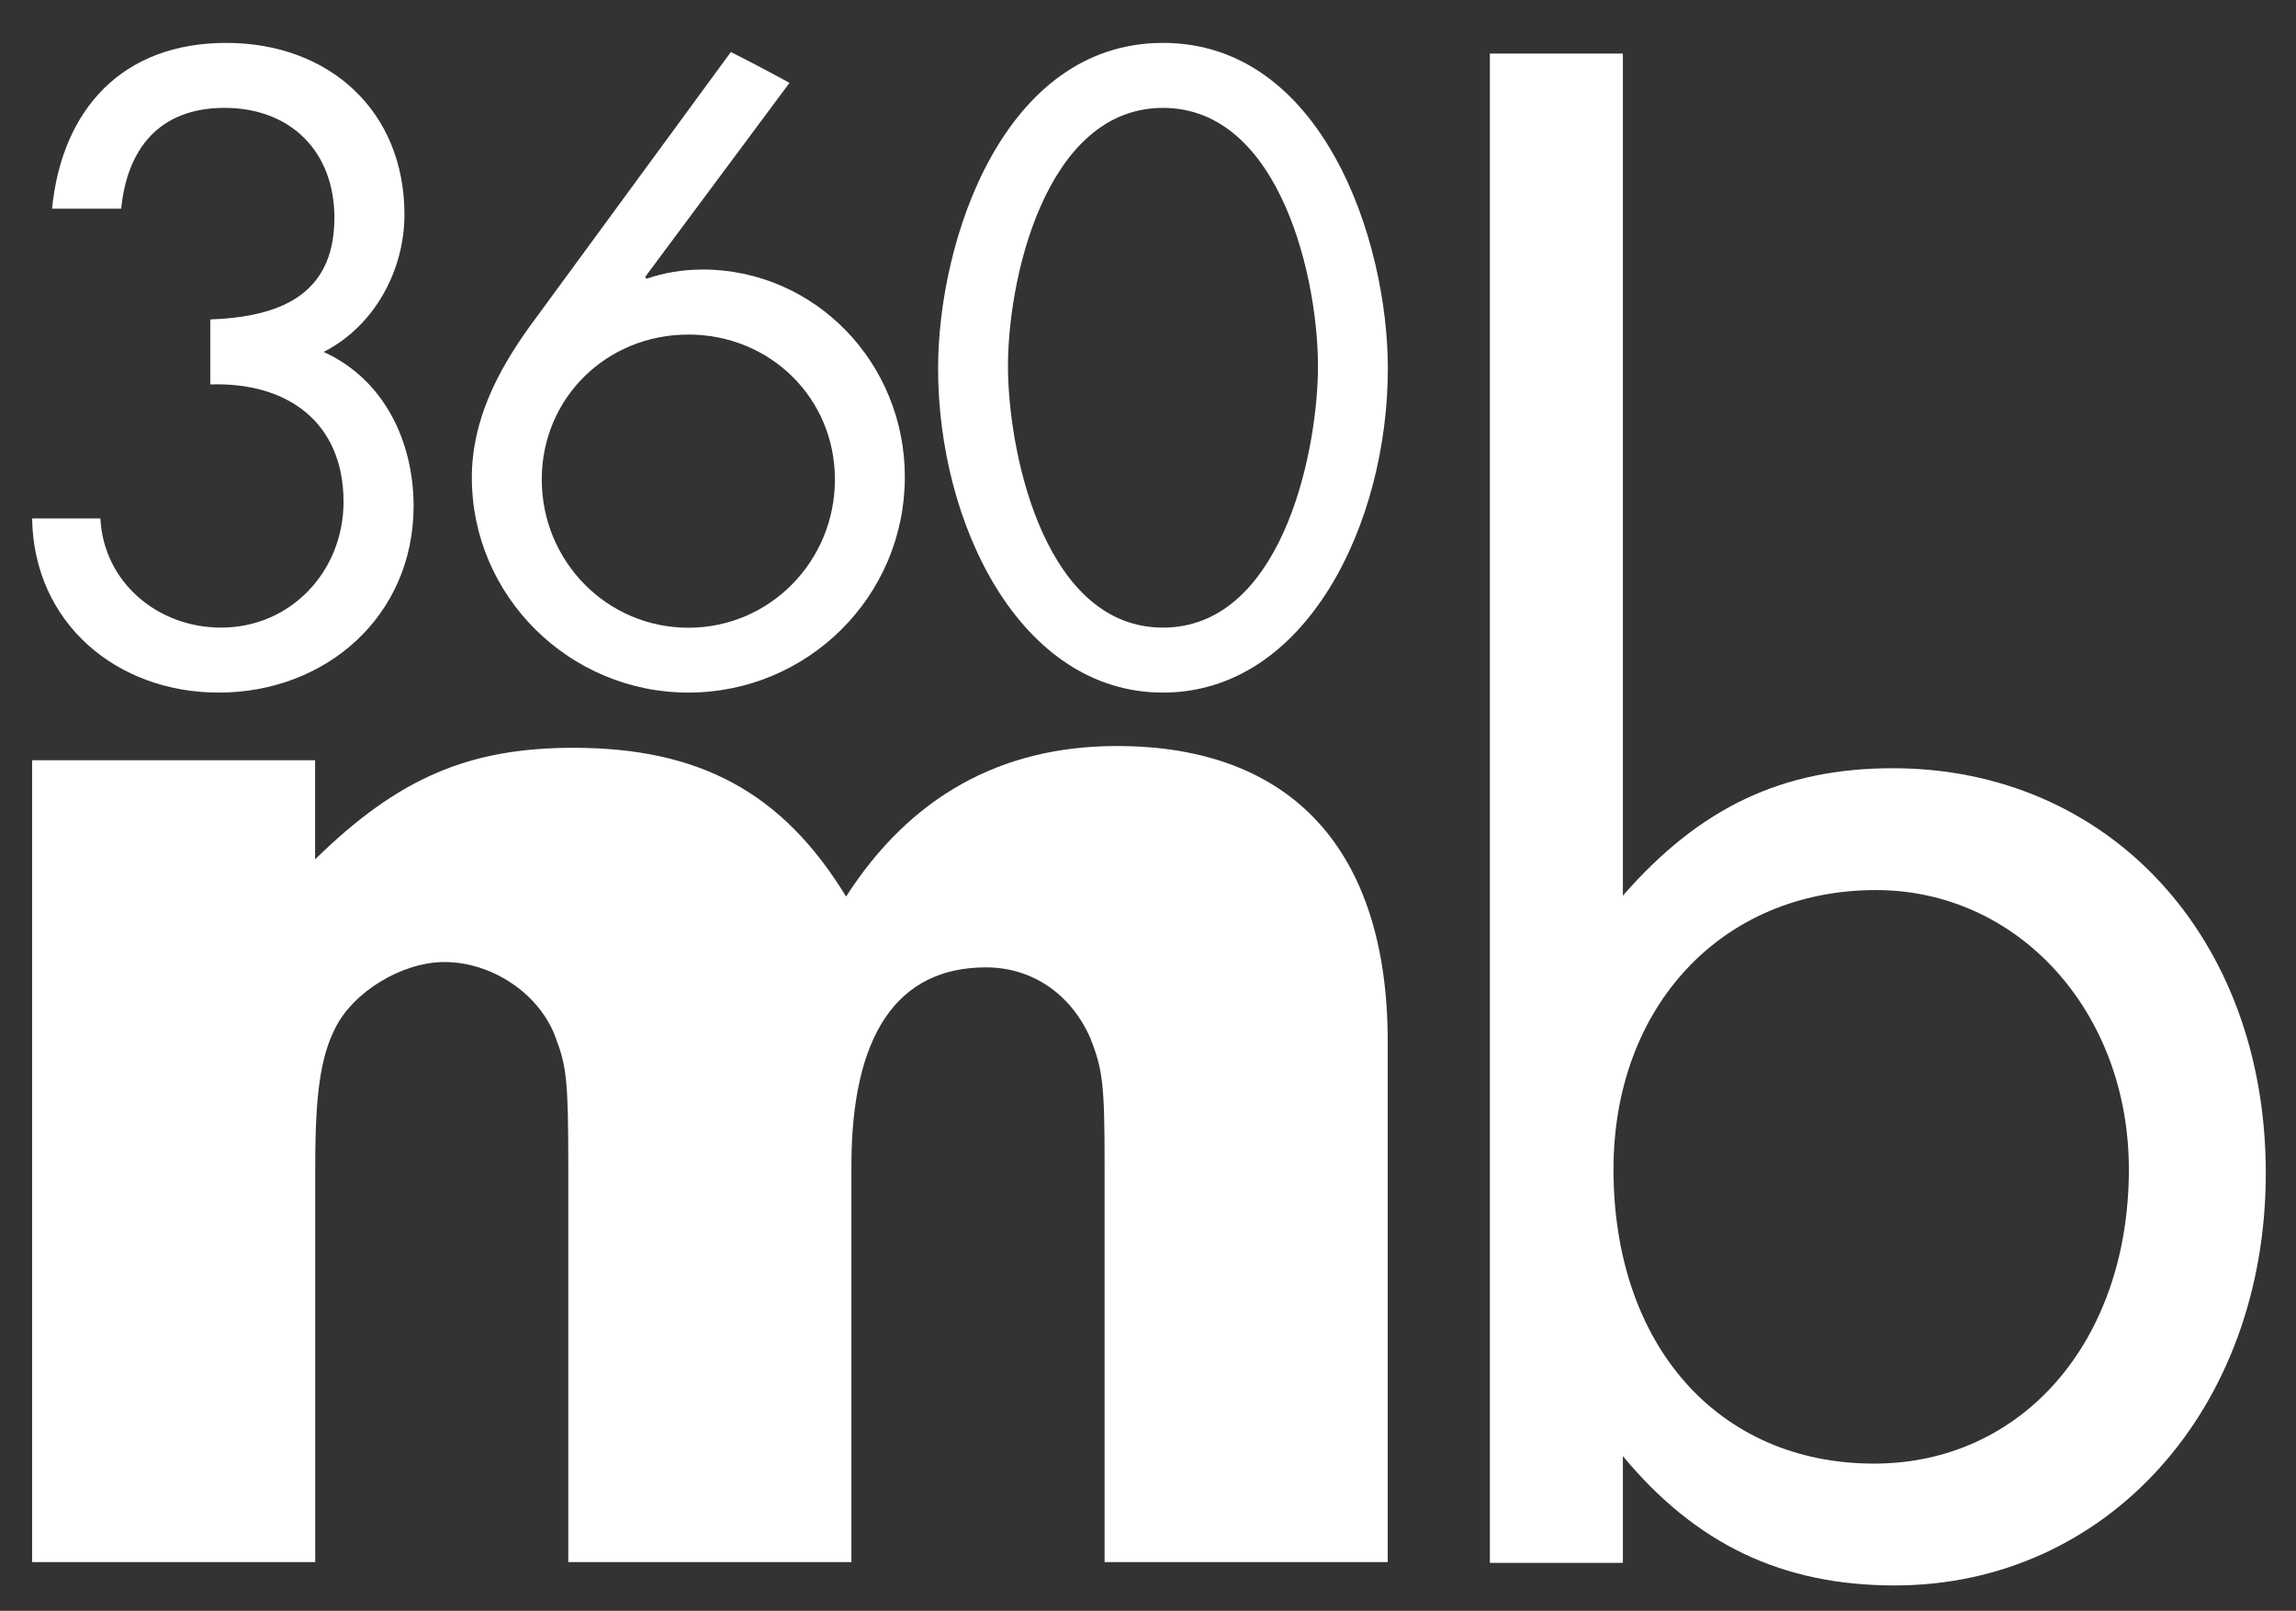
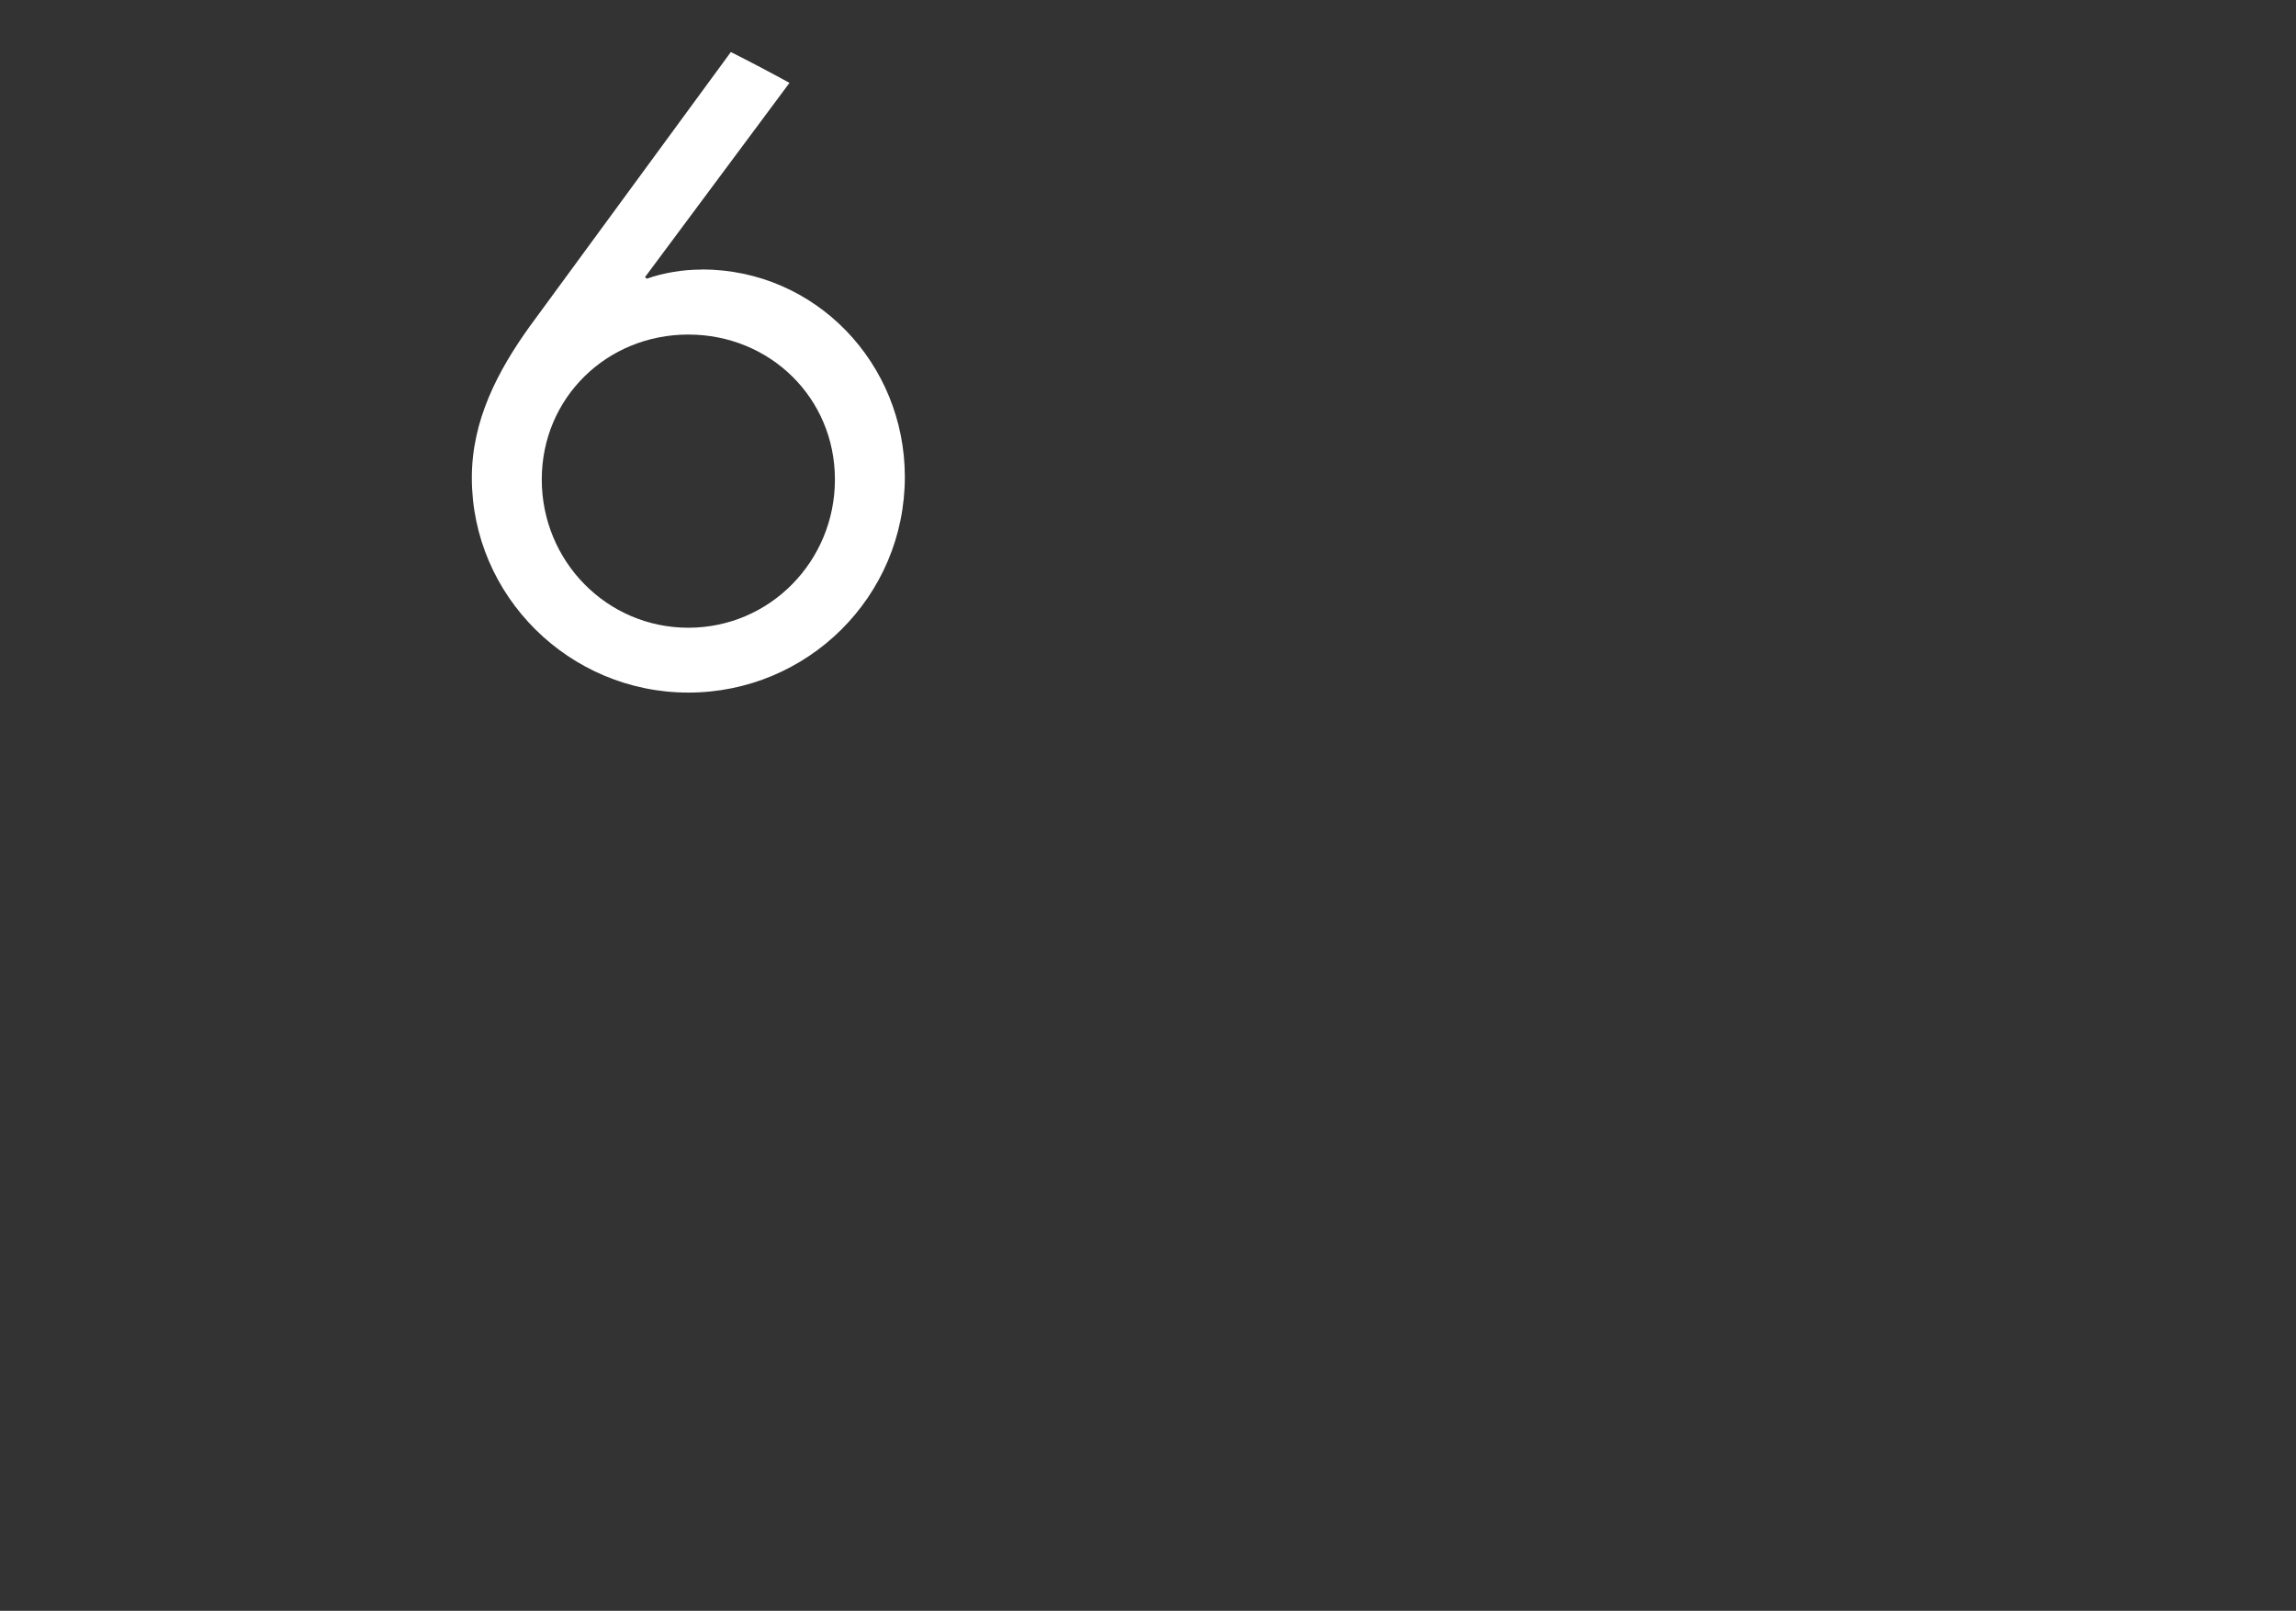
<svg xmlns="http://www.w3.org/2000/svg" id="Ebene_1" data-name="Ebene 1" width="180.92" height="126.92" viewBox="0 0 180.92 126.92">
  <rect x="0" y="0" width="180.92" height="126.92" fill="#333333" stroke="none" />
  <g>
-     <path d="m16.57,25.17c5.25-.2,9.78-1.77,9.78-8.01,0-5.25-3.48-8.66-8.66-8.66s-7.68,3.28-8.14,7.94h-5.45c.79-7.88,5.58-13.06,13.72-13.06s14.05,5.38,14.05,13.52c0,4.4-2.36,8.79-6.37,10.83,4.79,2.17,7.09,7.09,7.09,12.14,0,8.66-6.89,14.7-15.36,14.7-8.01,0-14.57-5.45-14.7-13.72h5.38c.26,5.05,4.53,8.6,9.51,8.6,5.51,0,9.65-4.46,9.65-9.91,0-6.3-4.46-9.45-10.5-9.25v-5.12Z" fill="#fff" />
-     <path d="m109.36,29.04c0,12.21-6.43,25.53-17.72,25.53s-17.72-13.32-17.72-25.53c0-10.17,5.18-25.66,17.72-25.66s17.72,15.49,17.72,25.66Zm-29.93.26c.13,6.96,3.08,20.15,12.21,20.15s12.08-13.19,12.21-20.15c.13-7.02-2.89-20.8-12.21-20.8s-12.34,13.78-12.21,20.8Z" fill="#fff" />
    <path d="m55.29,21.24c-1.51,0-3.02.26-4.33.72l-.13-.13,11.38-15.3c-1.53-.84-3.07-1.65-4.62-2.43l-15.88,21.66c-2.49,3.48-4.53,7.35-4.53,11.88,0,9.32,7.68,16.93,17.06,16.93s17.06-7.55,17.06-17c0-8.93-7.02-16.34-16.01-16.34Zm-1.05,28.22c-6.43,0-11.55-5.25-11.55-11.68s5.12-11.42,11.55-11.42,11.55,4.99,11.55,11.42-5.12,11.68-11.55,11.68Z" fill="#fff" />
  </g>
  <g>
-     <path d="m2.53,59.9v63.18h22.31v-31.24c0-5.58.42-8.51,1.53-10.74,1.4-2.93,5.3-5.3,8.65-5.3,3.76,0,7.53,2.51,8.78,6,.84,2.23.98,3.35.98,10.04v31.24h22.31v-31.24c0-10.32,3.63-15.62,10.6-15.62,3.63,0,6.7,2.09,8.23,5.58.98,2.51,1.12,3.63,1.12,10.04v31.24h22.31v-41.01c0-15.06-7.53-23.29-21.34-23.29-9.21,0-16.32,4.05-21.34,11.86-5.02-8.23-11.58-11.72-21.48-11.72-8.23,0-13.81,2.37-20.36,8.79v-7.81H2.53Z" fill="#fff" />
-     <path d="m149.15,60.53c-8.71,0-15.21,3.1-21.27,10.04V4.22h-10.48v118.92h10.48v-8.41c5.76,6.94,12.55,10.19,21.42,10.19,16.69,0,29.24-13.88,29.24-32.49s-12.4-31.9-29.39-31.9Zm-1.48,54.79c-12.26,0-20.53-9.31-20.53-23.19,0-12.85,8.57-22,20.68-22,11.22,0,19.93,9.59,19.93,22,0,13.58-8.42,23.19-20.08,23.19Z" fill="#fff" />
-   </g>
+     </g>
</svg>